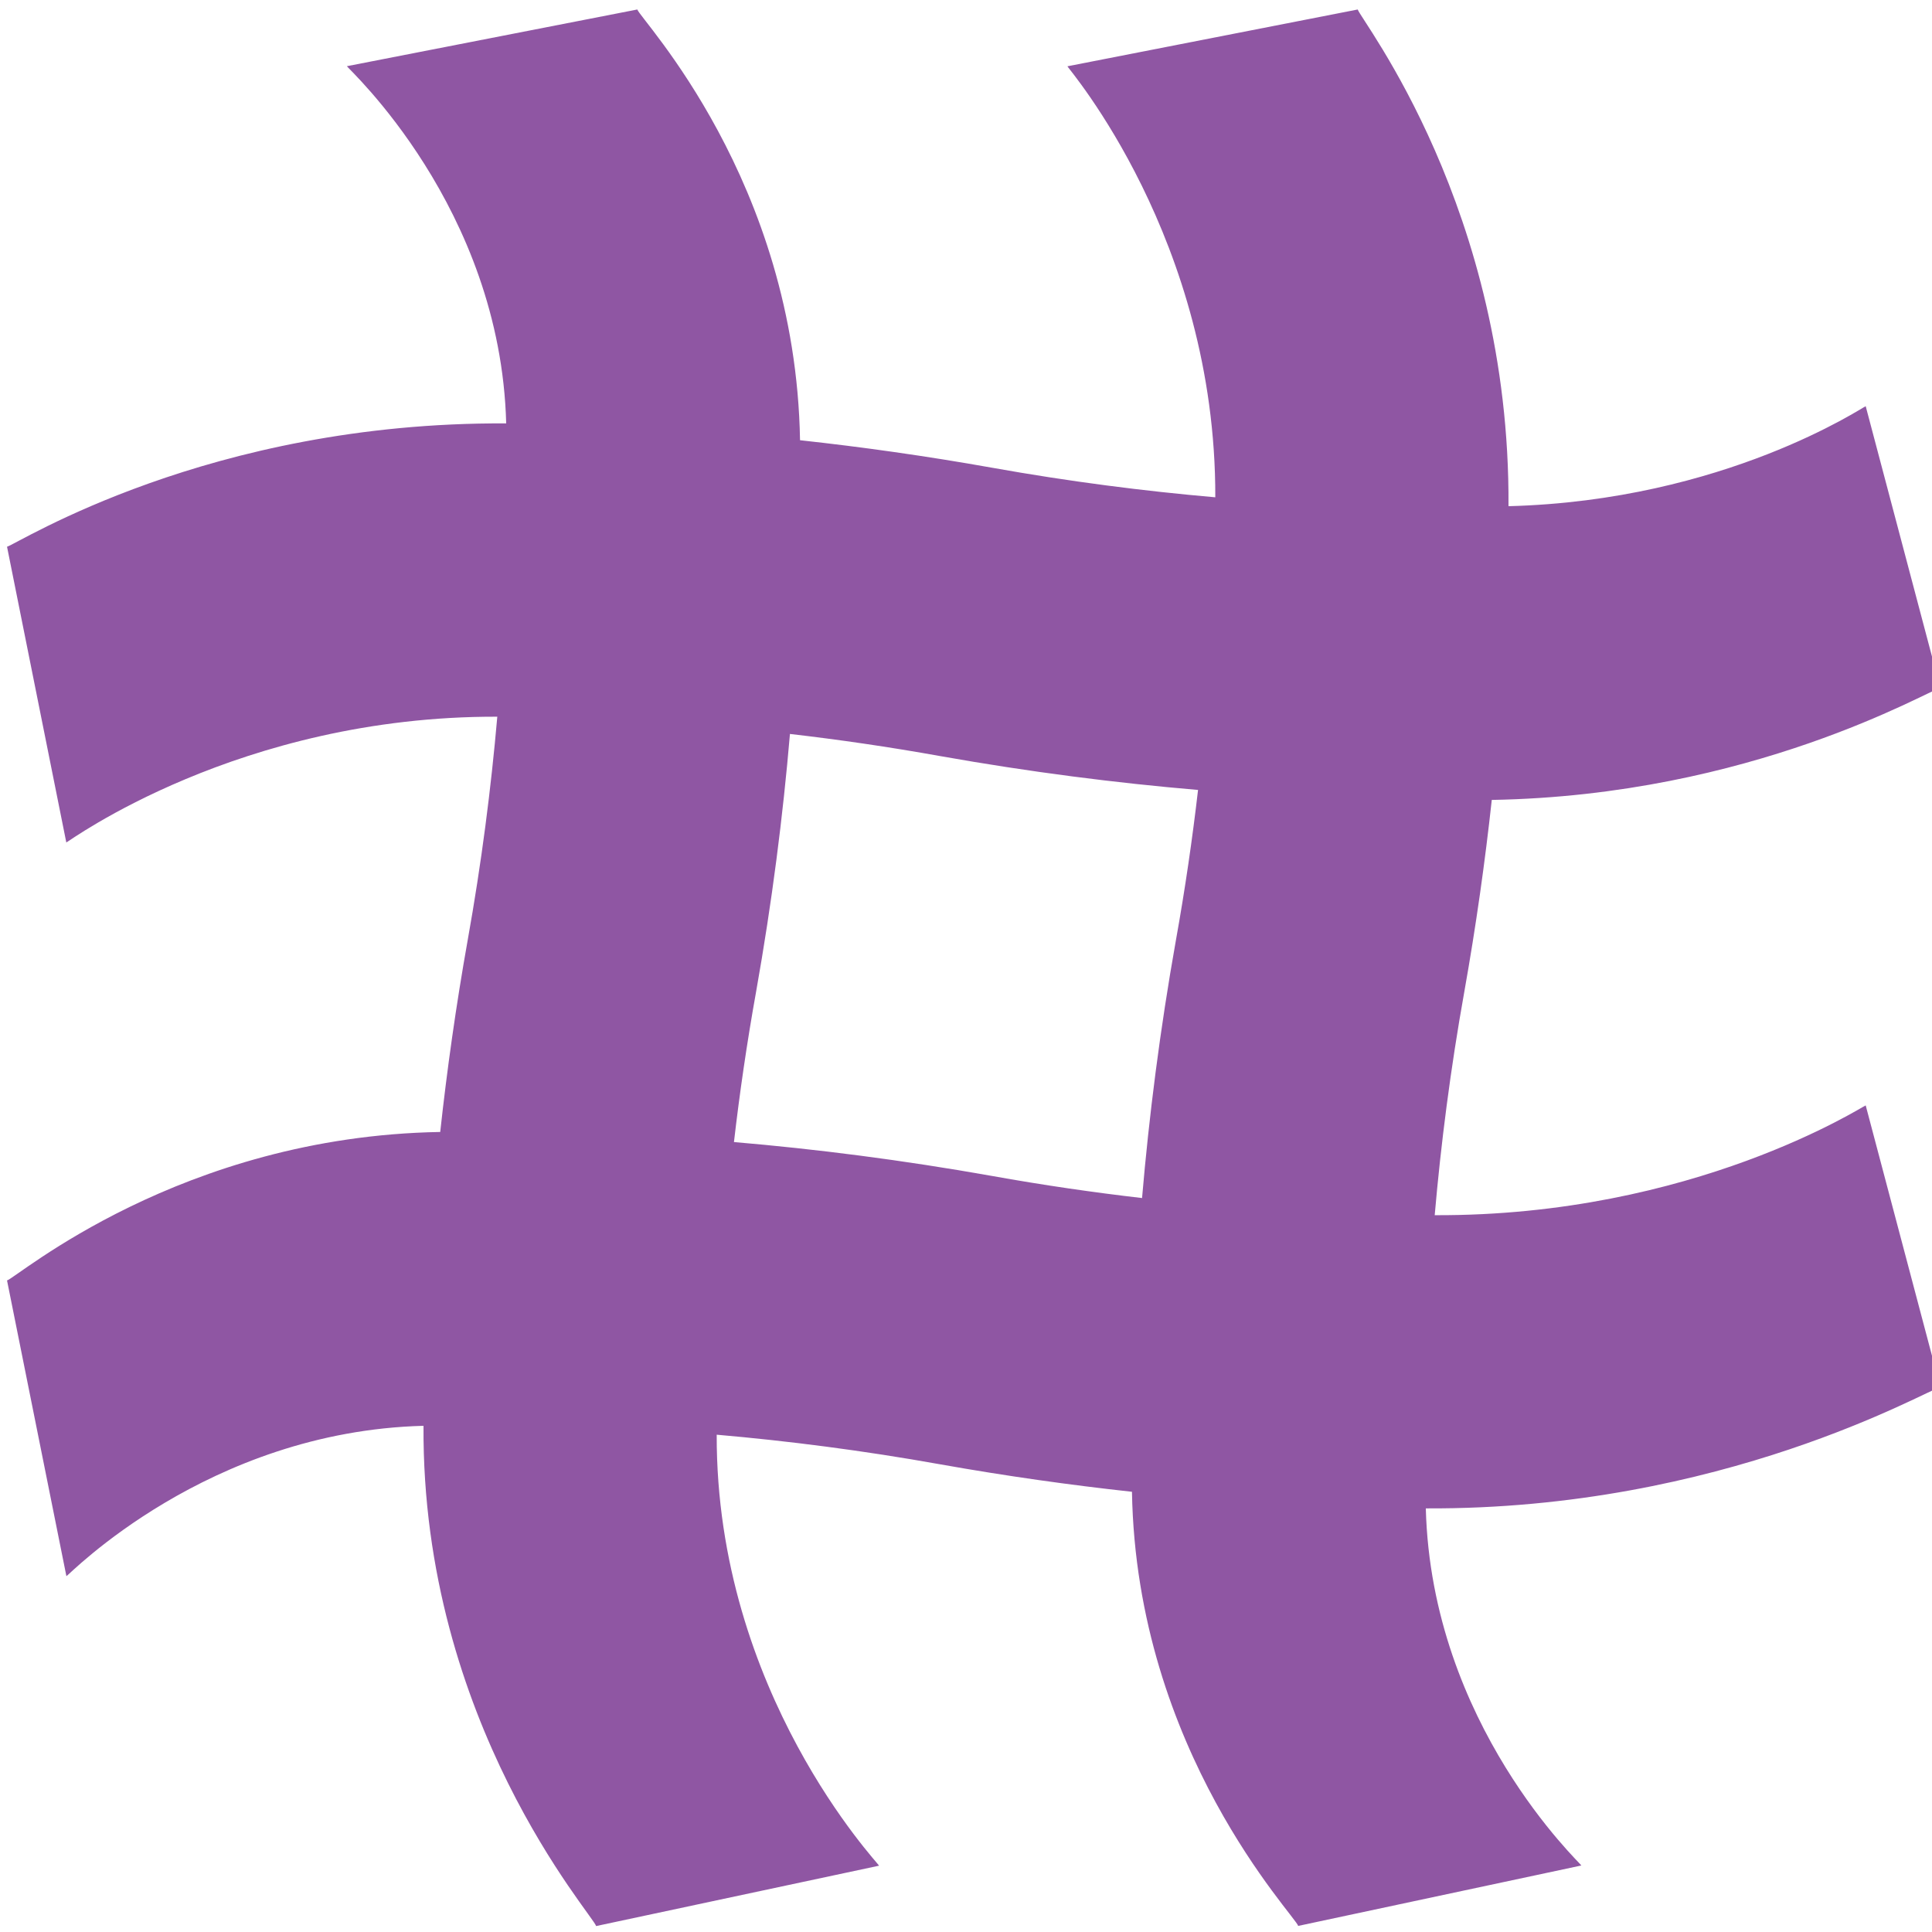
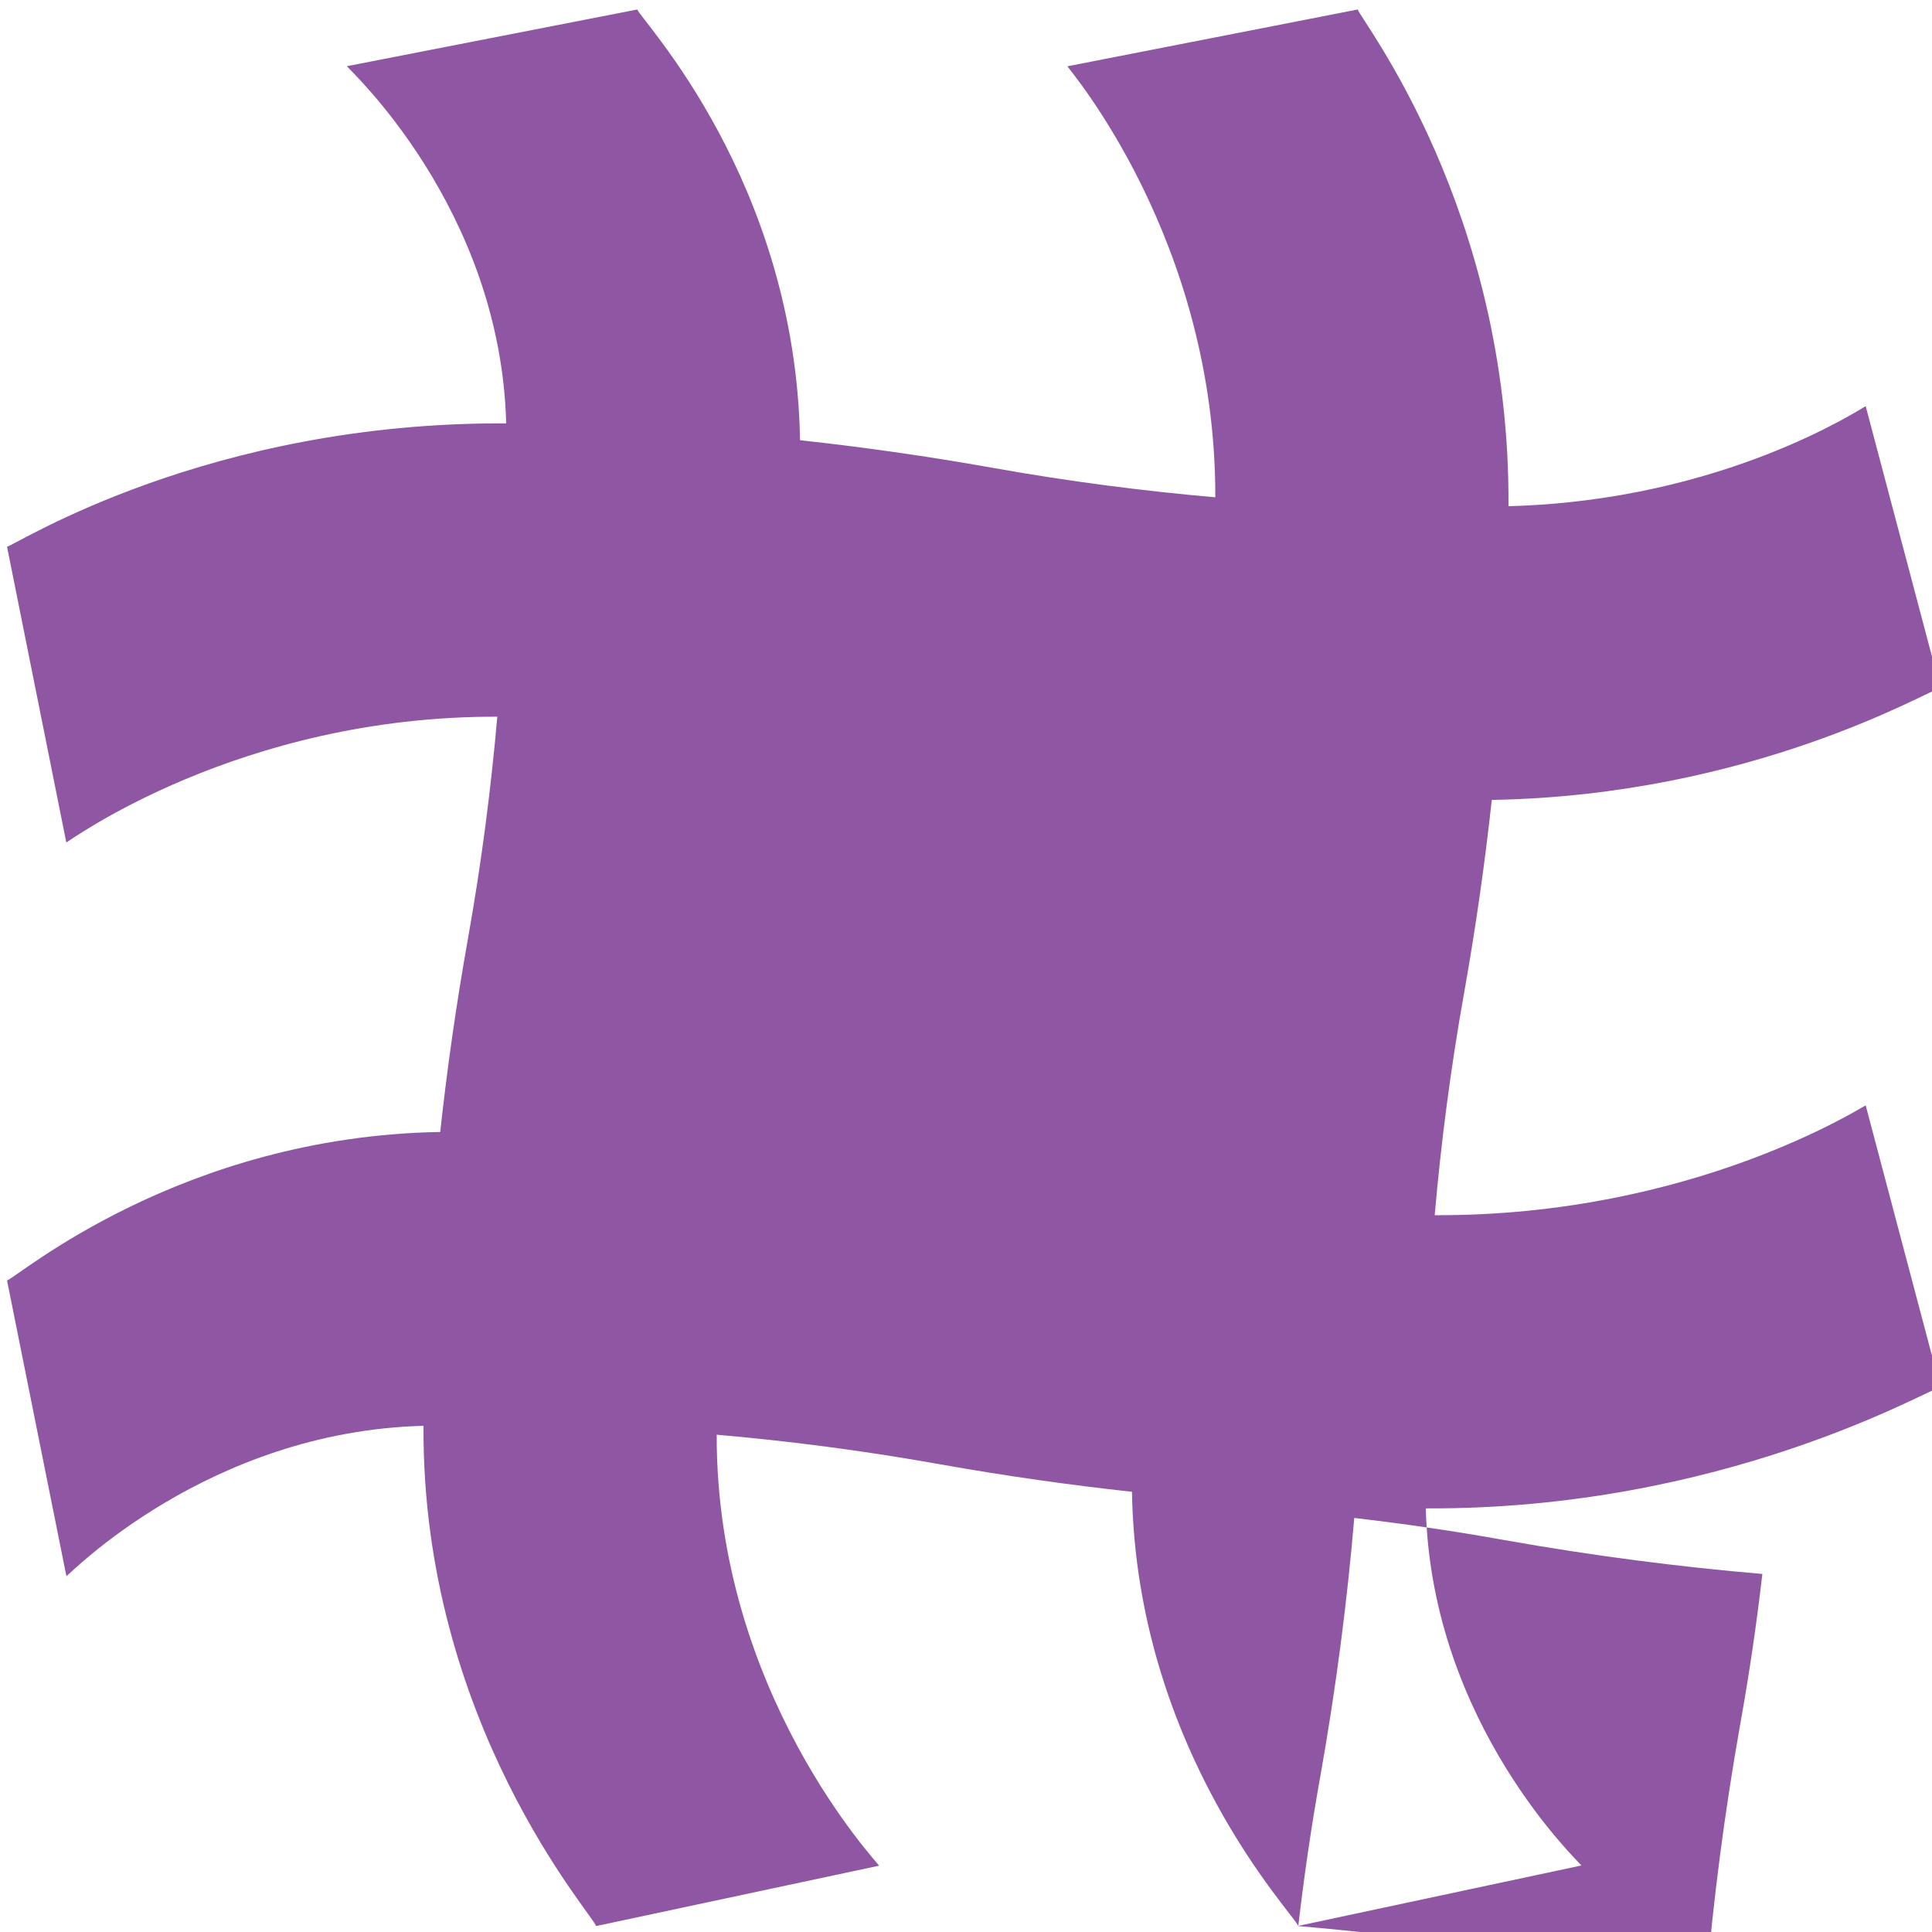
<svg xmlns="http://www.w3.org/2000/svg" id="logo" viewBox="0 0 178.05 178.05" version="1.1">
  <defs id="defs1">
    <style id="style1">
       .cls-1 {
           fill: #8f56a3;
         stroke-width: 0px;
       }
      </style>
  </defs>
-   <path class="cls-1" d="M 119.647,177.503 C 119.409,176.574 104.73,161.44 104.32,137.48 c -5.69,-0.62 -11.6,-1.45 -17.67,-2.53 -7.15,-1.28 -14.05,-2.16 -20.6,-2.73 -0.06,23.79 14.906,39.509 14.965,39.718 l -26.078,5.565 C 54.679,176.501 38.86,158.77 39.03,131.4 19.09,131.92 6.308,145.207 6.12,145.259 L 0.648,118.003 C 1.56,117.754 16.61,104.73 40.57,104.32 41.19,98.63 42.02,92.72 43.1,86.65 44.38,79.5 45.26,72.6 45.83,66.05 22.02,65.98 6.317,77.579 6.111,77.642 L 0.648,50.385 C 1.632,50.116 19.24,38.87 46.65,39.02 46.13,19.08 32.018,6.281 31.967,6.101 L 58.734,0.875 C 58.978,1.749 73.32,16.61 73.73,40.57 c 5.69,0.62 11.6,1.45 17.67,2.53 7.15,1.28 14.05,2.16 20.6,2.73 C 112.06,22.04 98.431,6.307 98.37,6.11 L 125.126,0.875 C 125.39,1.817 139.19,19.28 139.02,46.65 c 19.94,-0.52 32.684,-9.164 32.92,-9.214 l 6.877,25.968 C 177.669,63.642 161.44,73.31 137.48,73.72 c -0.62,5.69 -1.45,11.6 -2.53,17.67 -1.28,7.15 -2.16,14.05 -2.73,20.6 23.83,0.1 39.461,-10.058 39.72,-10.117 l 6.877,25.968 C 177.579,128.098 158.75,139.15 131.4,139.01 c 0.52,19.94 14.285,32.719 14.335,32.91 l -26.078,5.565 z M 67.64,105.25 c 7.53,0.64 15.49,1.65 23.76,3.12 4.73,0.85 9.36,1.52 13.85,2.04 0.64,-7.53 1.65,-15.49 3.12,-23.76 0.85,-4.73 1.52,-9.36 2.04,-13.85 -7.53,-0.64 -15.49,-1.65 -23.76,-3.12 -4.73,-0.85 -9.36,-1.52 -13.85,-2.04 -0.64,7.53 -1.65,15.49 -3.12,23.76 -0.85,4.73 -1.52,9.36 -2.04,13.85 z" id="path1" />
+   <path class="cls-1" d="M 119.647,177.503 C 119.409,176.574 104.73,161.44 104.32,137.48 c -5.69,-0.62 -11.6,-1.45 -17.67,-2.53 -7.15,-1.28 -14.05,-2.16 -20.6,-2.73 -0.06,23.79 14.906,39.509 14.965,39.718 l -26.078,5.565 C 54.679,176.501 38.86,158.77 39.03,131.4 19.09,131.92 6.308,145.207 6.12,145.259 L 0.648,118.003 C 1.56,117.754 16.61,104.73 40.57,104.32 41.19,98.63 42.02,92.72 43.1,86.65 44.38,79.5 45.26,72.6 45.83,66.05 22.02,65.98 6.317,77.579 6.111,77.642 L 0.648,50.385 C 1.632,50.116 19.24,38.87 46.65,39.02 46.13,19.08 32.018,6.281 31.967,6.101 L 58.734,0.875 C 58.978,1.749 73.32,16.61 73.73,40.57 c 5.69,0.62 11.6,1.45 17.67,2.53 7.15,1.28 14.05,2.16 20.6,2.73 C 112.06,22.04 98.431,6.307 98.37,6.11 L 125.126,0.875 C 125.39,1.817 139.19,19.28 139.02,46.65 c 19.94,-0.52 32.684,-9.164 32.92,-9.214 l 6.877,25.968 C 177.669,63.642 161.44,73.31 137.48,73.72 c -0.62,5.69 -1.45,11.6 -2.53,17.67 -1.28,7.15 -2.16,14.05 -2.73,20.6 23.83,0.1 39.461,-10.058 39.72,-10.117 l 6.877,25.968 C 177.579,128.098 158.75,139.15 131.4,139.01 c 0.52,19.94 14.285,32.719 14.335,32.91 l -26.078,5.565 z c 7.53,0.64 15.49,1.65 23.76,3.12 4.73,0.85 9.36,1.52 13.85,2.04 0.64,-7.53 1.65,-15.49 3.12,-23.76 0.85,-4.73 1.52,-9.36 2.04,-13.85 -7.53,-0.64 -15.49,-1.65 -23.76,-3.12 -4.73,-0.85 -9.36,-1.52 -13.85,-2.04 -0.64,7.53 -1.65,15.49 -3.12,23.76 -0.85,4.73 -1.52,9.36 -2.04,13.85 z" id="path1" />
</svg>